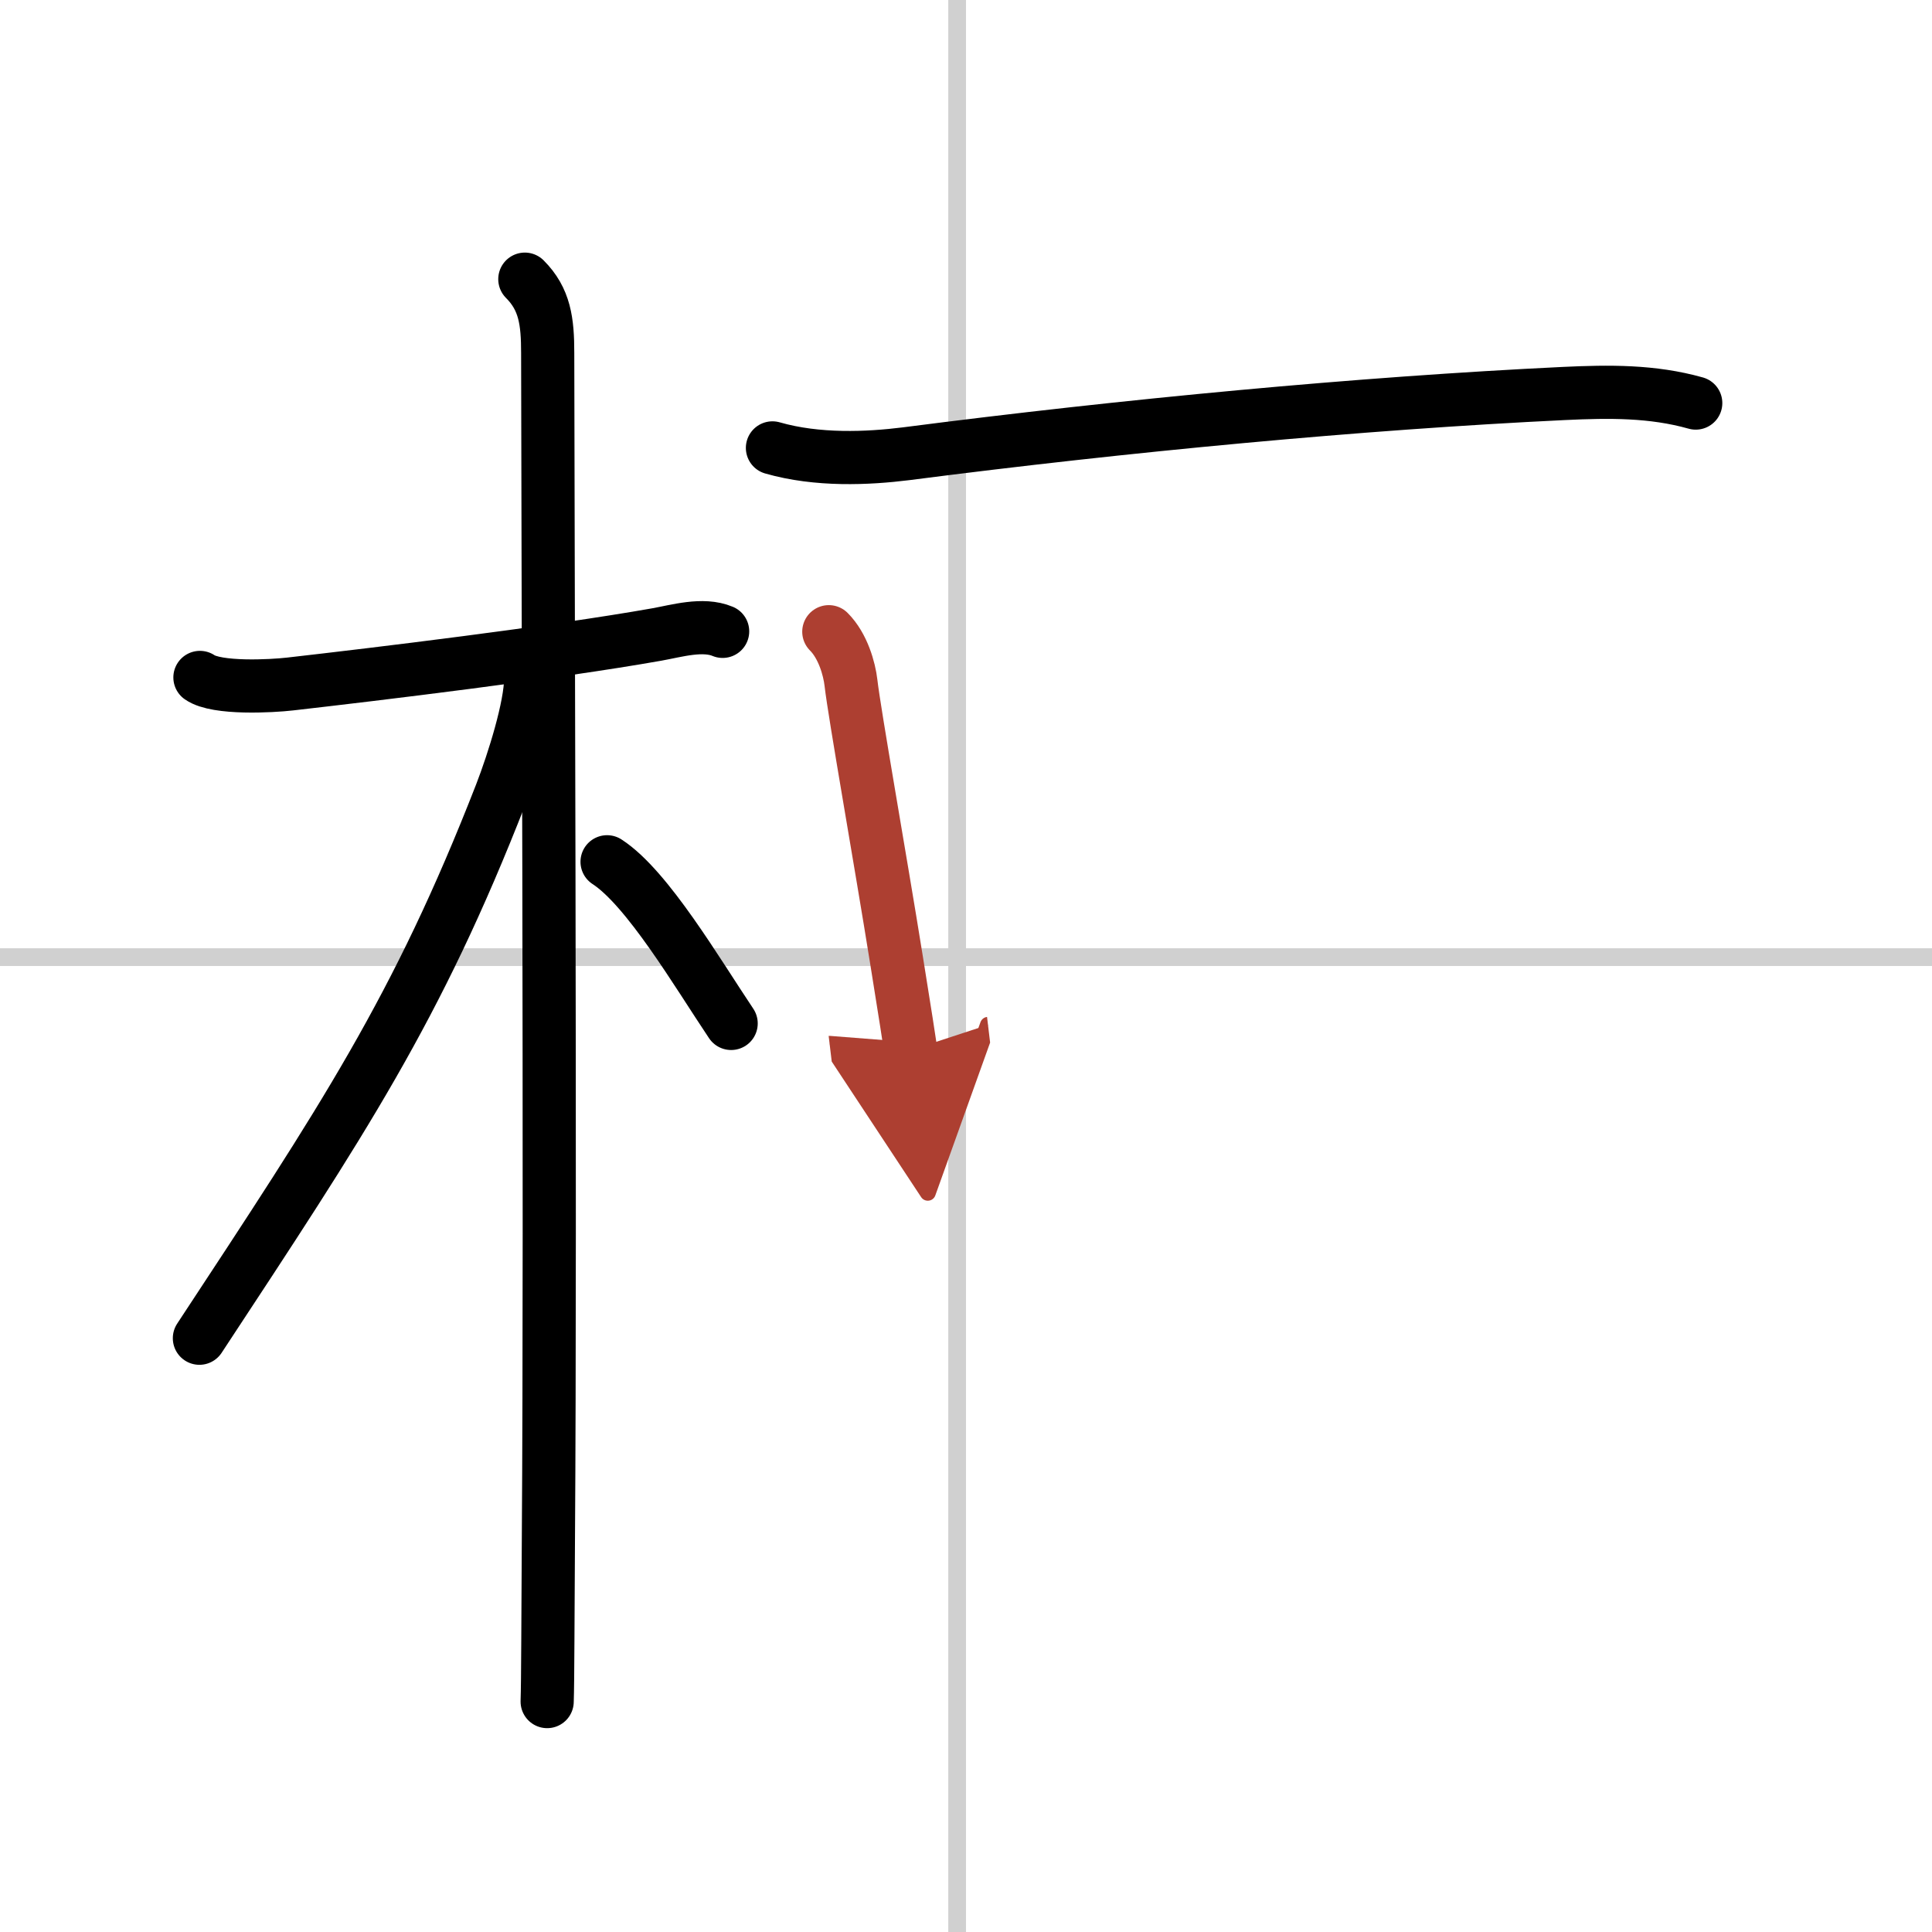
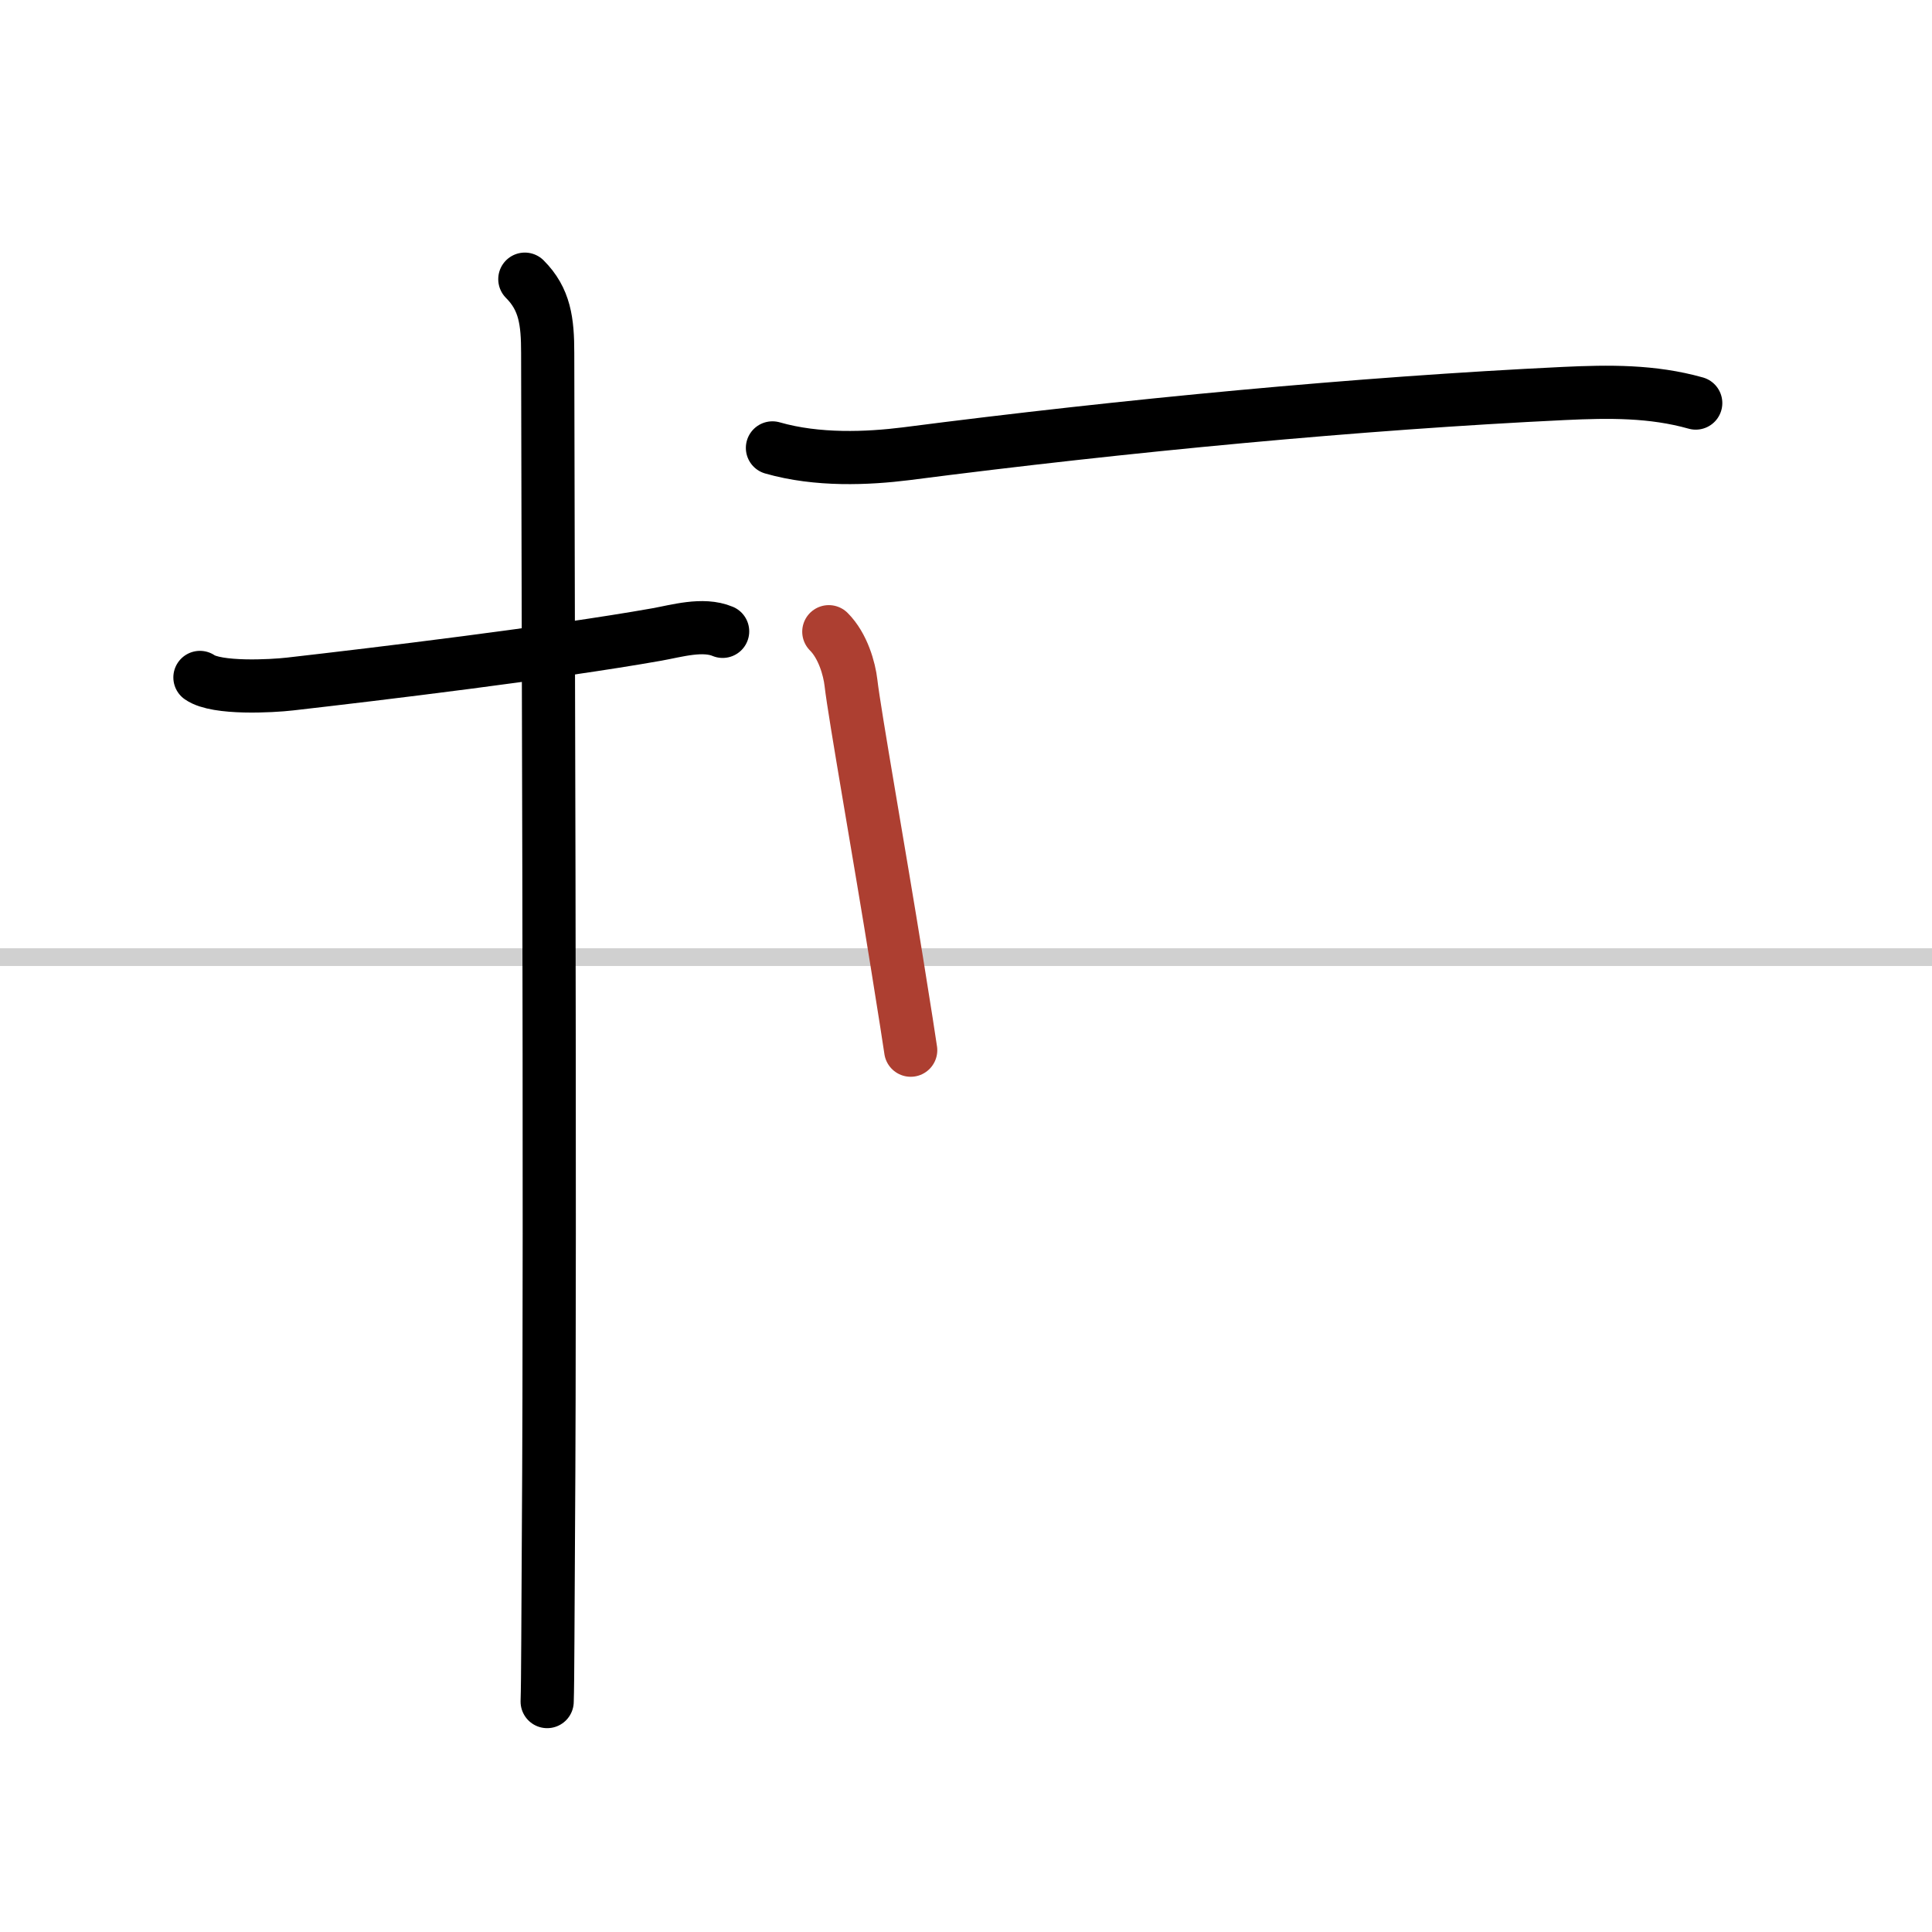
<svg xmlns="http://www.w3.org/2000/svg" width="400" height="400" viewBox="0 0 109 109">
  <defs>
    <marker id="a" markerWidth="4" orient="auto" refX="1" refY="5" viewBox="0 0 10 10">
-       <polyline points="0 0 10 5 0 10 1 5" fill="#ad3f31" stroke="#ad3f31" />
-     </marker>
+       </marker>
  </defs>
  <g fill="none" stroke="#000" stroke-linecap="round" stroke-linejoin="round" stroke-width="3">
-     <rect width="100%" height="100%" fill="#fff" stroke="#fff" />
-     <line x1="54" x2="54" y2="109" stroke="#d0d0d0" stroke-width="1" />
    <line x2="109" y1="54" y2="54" stroke="#d0d0d0" stroke-width="1" />
    <path d="m11.28 38.22c0.95 0.66 4.05 0.49 5.09 0.37 4.83-0.55 14.86-1.76 20.67-2.79 1.13-0.2 2.61-0.65 3.73-0.18" />
    <path d="m29.61 15.75c1.13 1.13 1.29 2.38 1.29 4.17 0 7.56 0.17 48.4 0.04 66.83-0.03 4.32-0.03 8.14-0.07 9.25" />
-     <path d="m29.94 38.28c0 1.58-0.96 4.66-1.68 6.52-4.74 12.16-8.92 18.4-17.01 30.7" />
-     <path d="m34.25 48.62c2.28 1.48 5.08 6.26 7 9.12" />
    <path d="m43.58 25.27c2.54 0.73 5.38 0.6 7.54 0.33 12.38-1.6 25.63-2.85 37.11-3.4 2.55-0.12 4.99-0.15 7.44 0.54" />
    <path d="m46.76 35.64c0.8 0.8 1.16 2.1 1.25 2.88 0.2 1.75 1.64 9.85 2.58 15.71 0.44 2.74 0.76 4.77 0.79 5.02" marker-end="url(#a)" stroke="#ad3f31" />
  </g>
</svg>